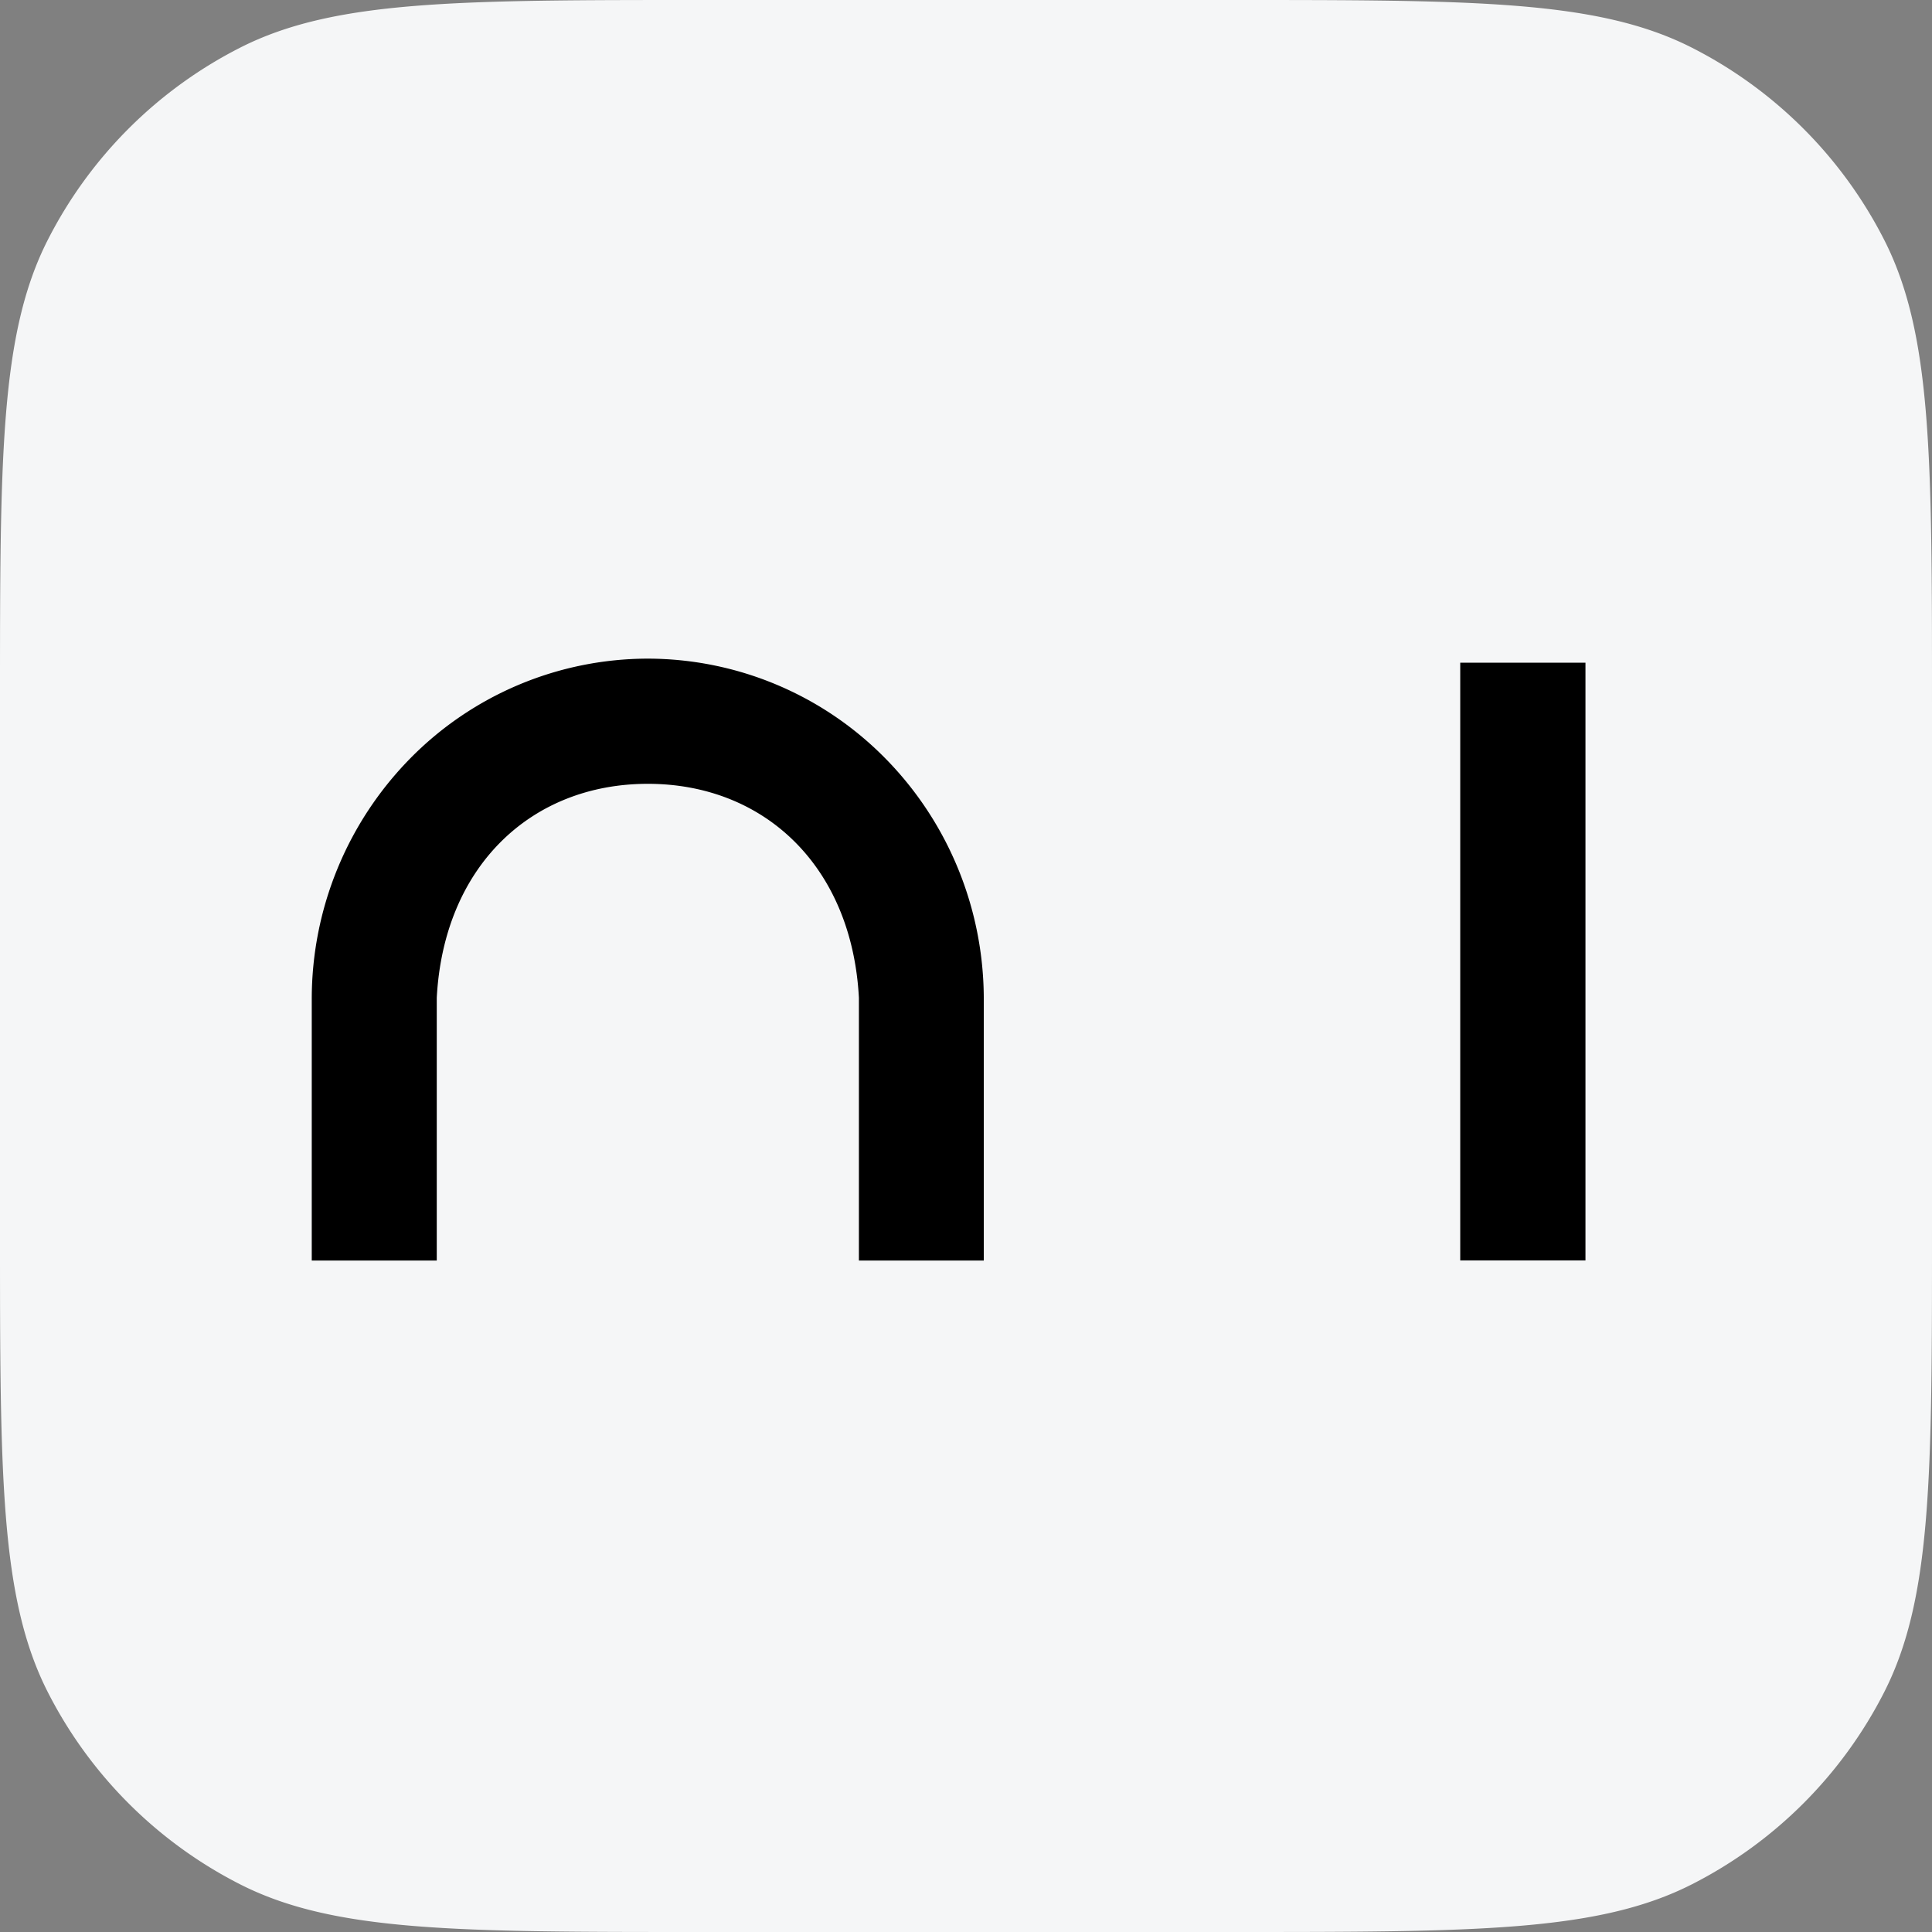
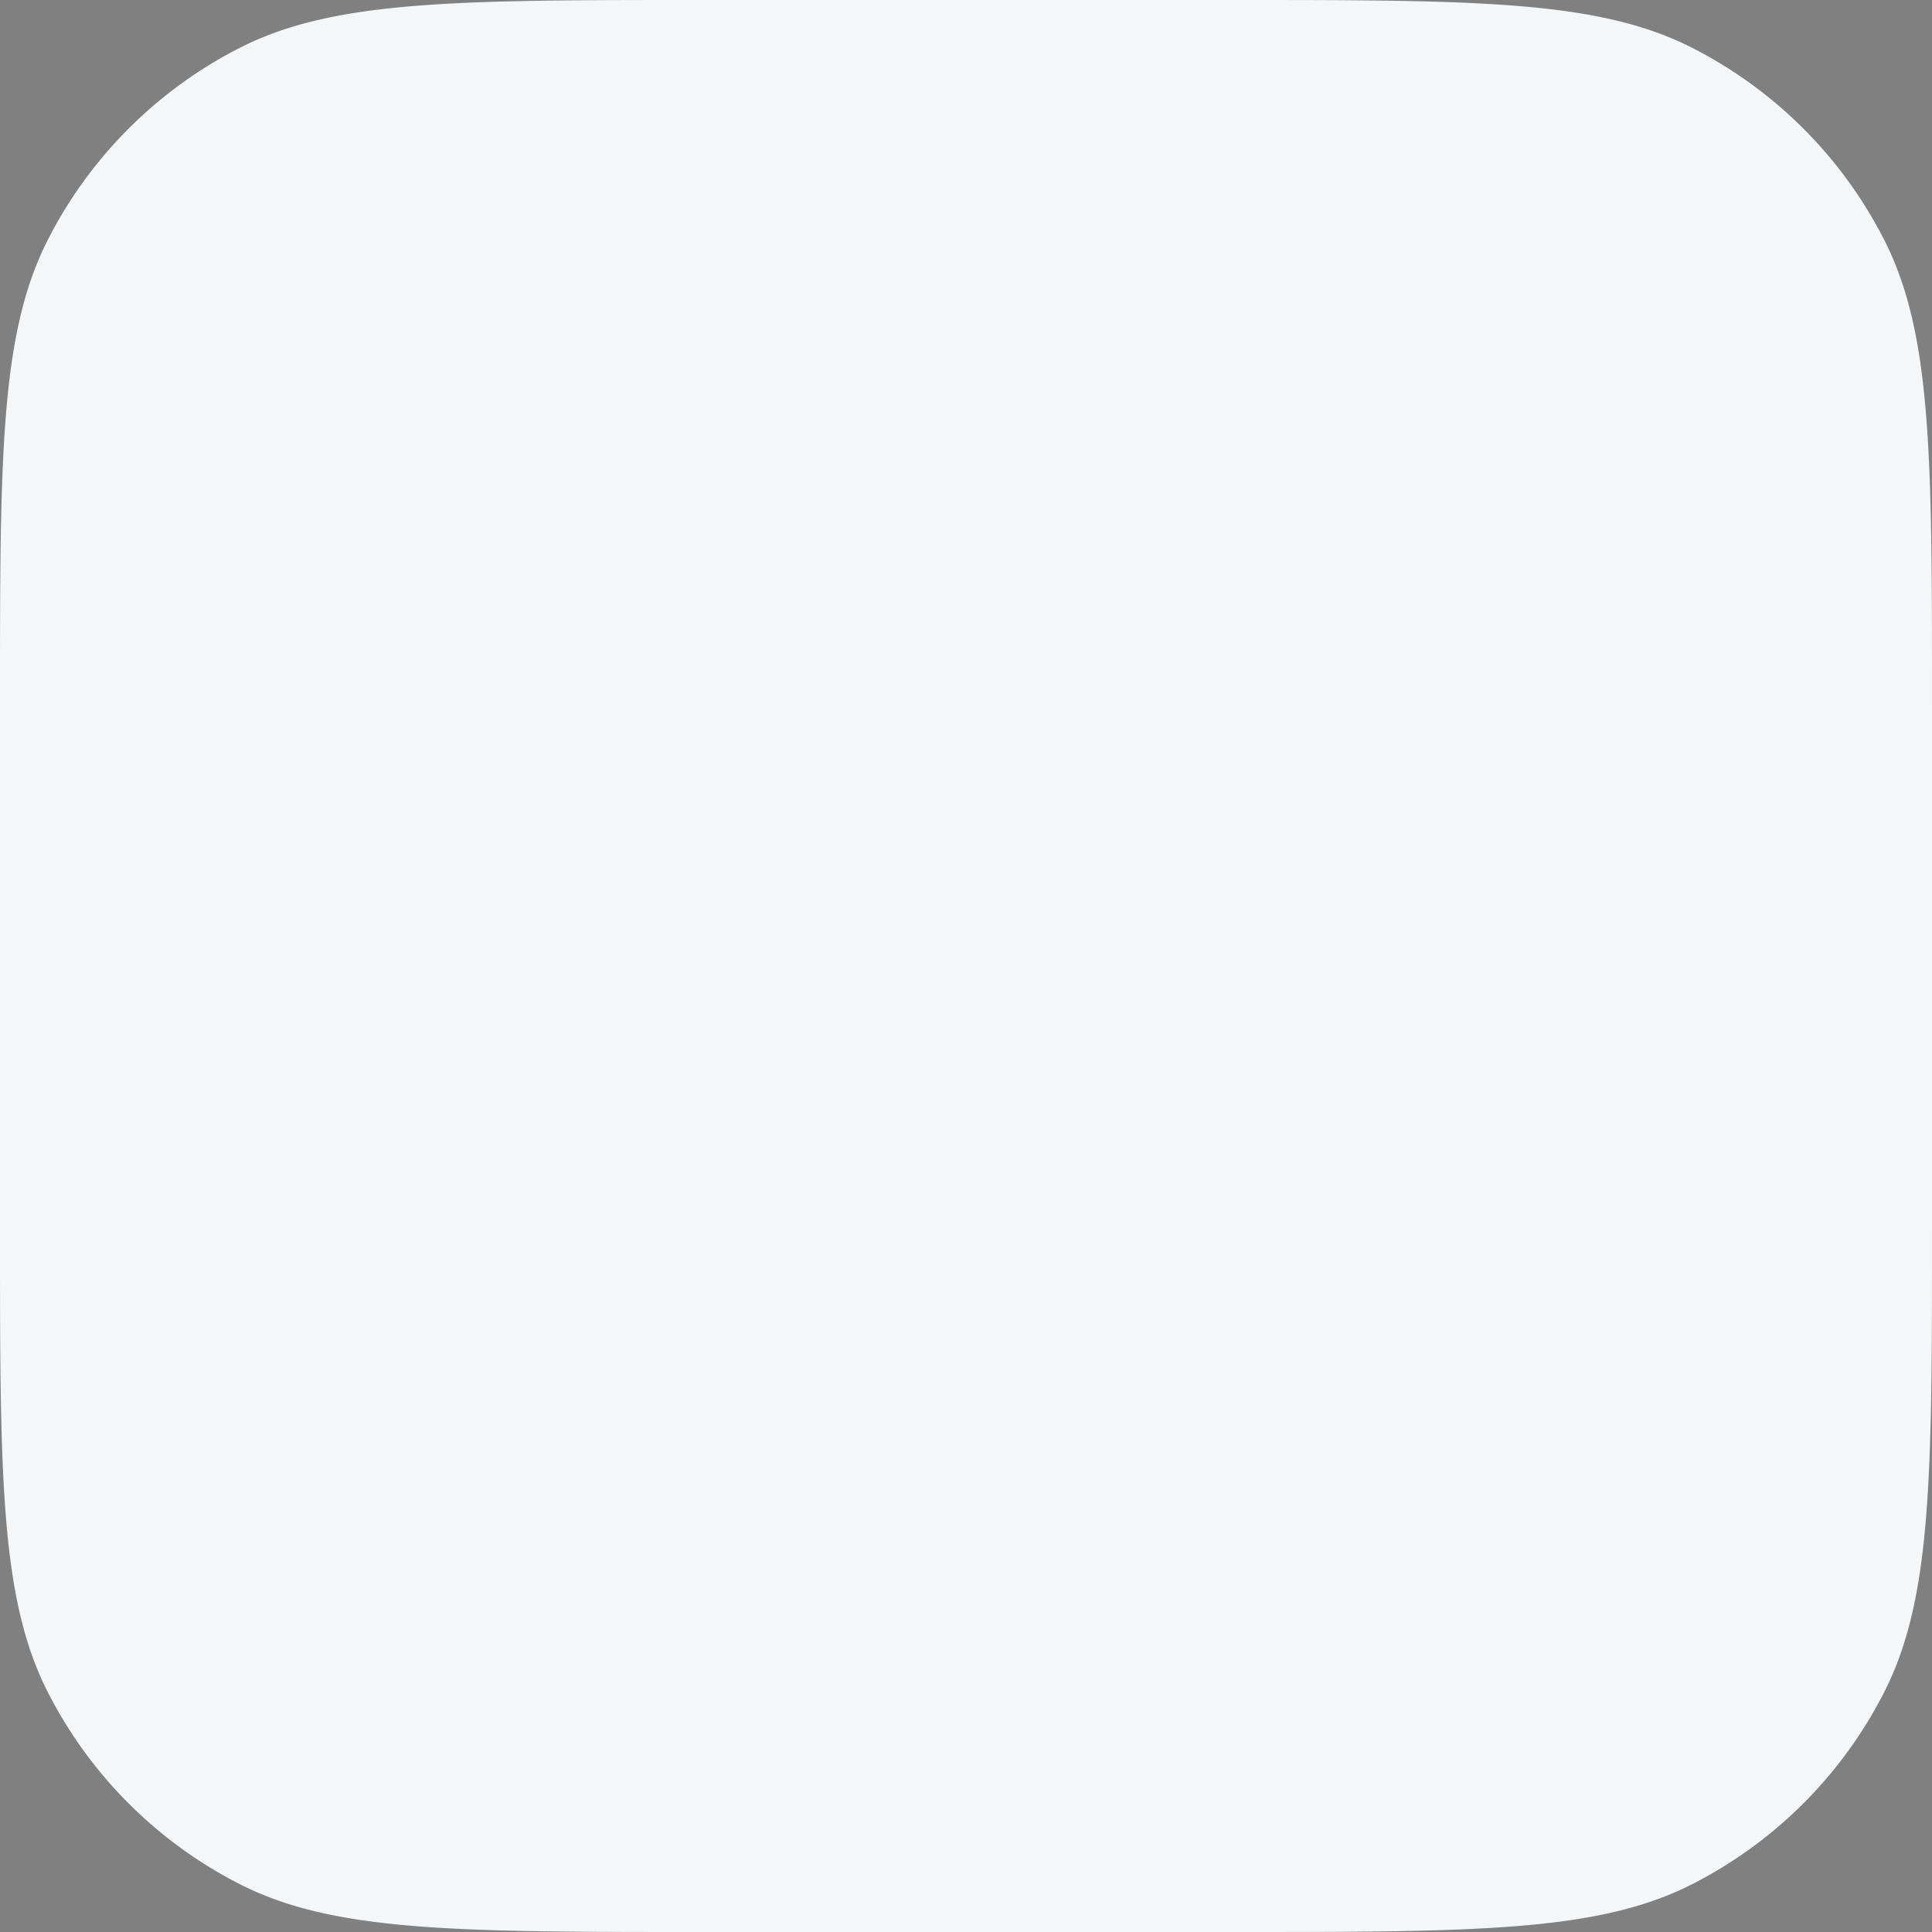
<svg xmlns="http://www.w3.org/2000/svg" width="44" height="44" fill="none">
  <rect width="100%" height="100%" fill="#808080" stroke="none" />
  <path d="M0 16c0-5.6 0-8.4 1.09-10.54a10 10 0 0 1 4.37-4.37C7.6 0 10.4 0 16 0h12c5.6 0 8.4 0 10.54 1.09a10 10 0 0 1 4.37 4.37C44 7.6 44 10.4 44 16v12c0 5.6 0 8.4-1.09 10.54a10.001 10.001 0 0 1-4.37 4.37C36.4 44 33.6 44 28 44H16c-5.6 0-8.4 0-10.54-1.09a10 10 0 0 1-4.37-4.37C0 36.4 0 33.6 0 28V16Z" fill="#F5F6F7" />
-   <path d="M36.108 15.092h-2.852v13.614h2.852V15.092ZM14.75 15a7.602 7.602 0 0 0-5.41 2.275A7.816 7.816 0 0 0 7.1 22.76v5.948h2.847v-5.984c.16-2.996 2.152-4.873 4.807-4.873 2.655 0 4.647 1.878 4.807 4.873v5.984h2.844v-5.951c0-2.058-.808-4.03-2.243-5.486A7.602 7.602 0 0 0 14.751 15Z" fill="#000" />
</svg>